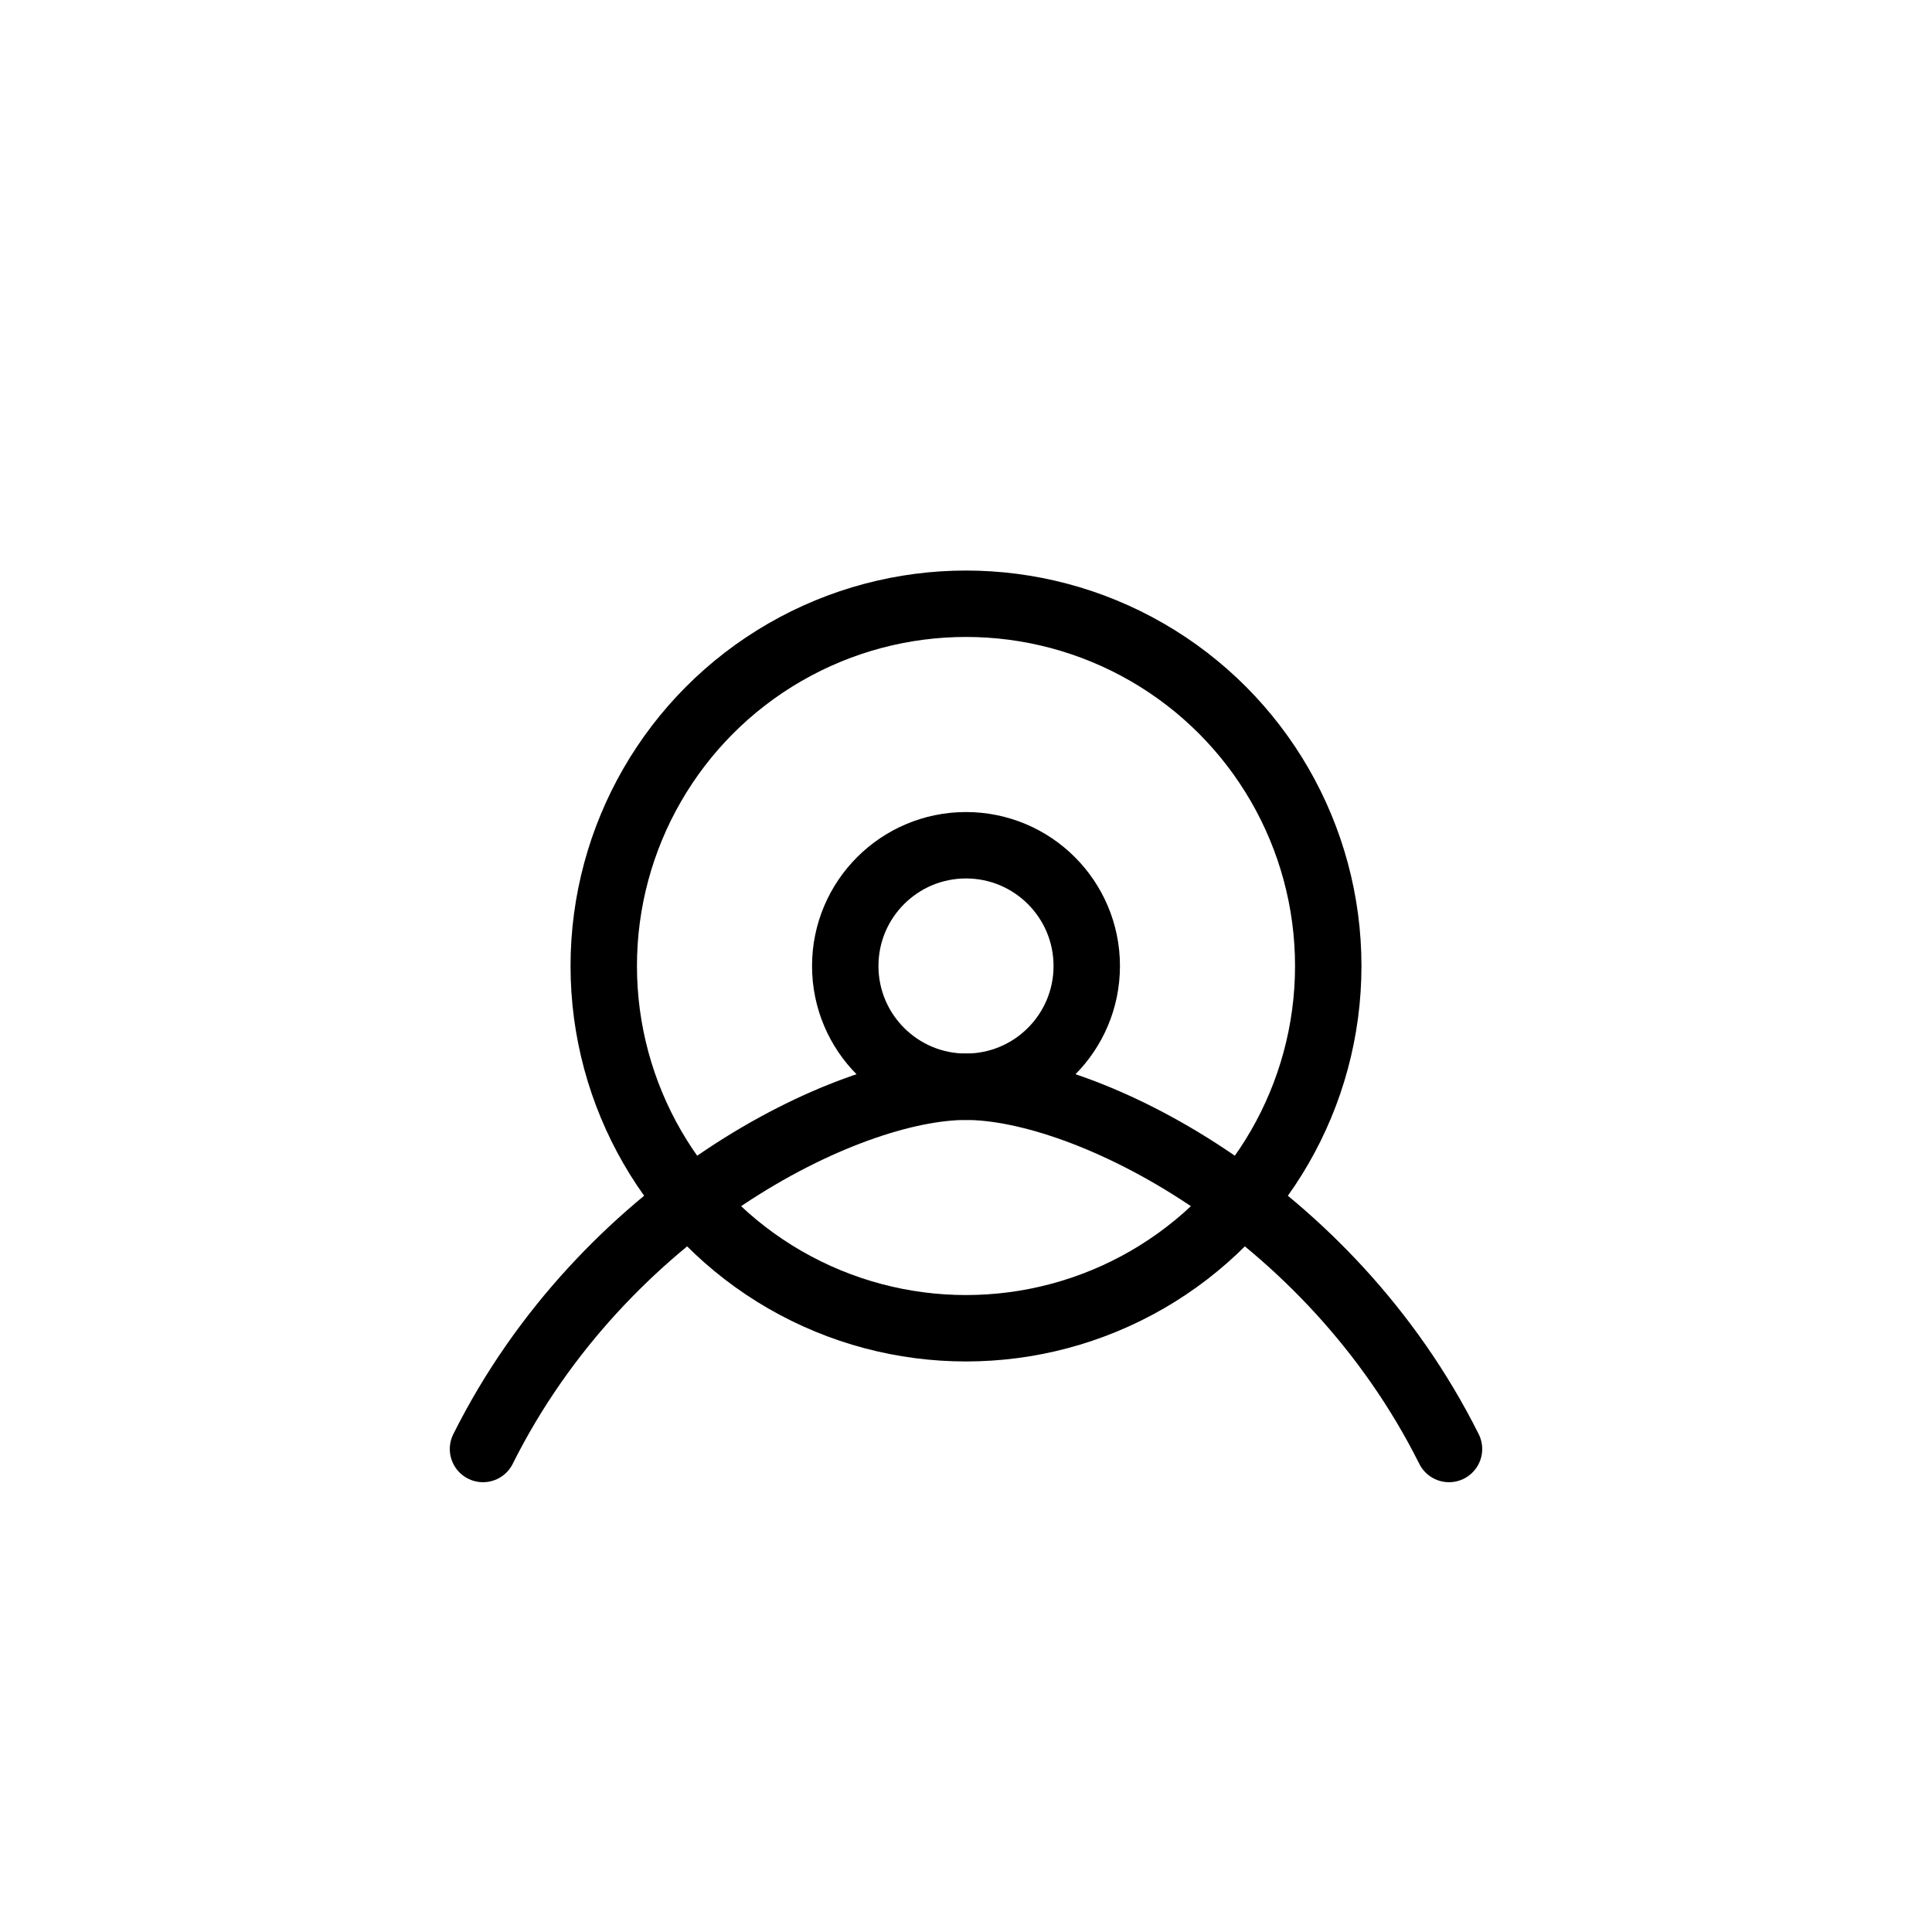
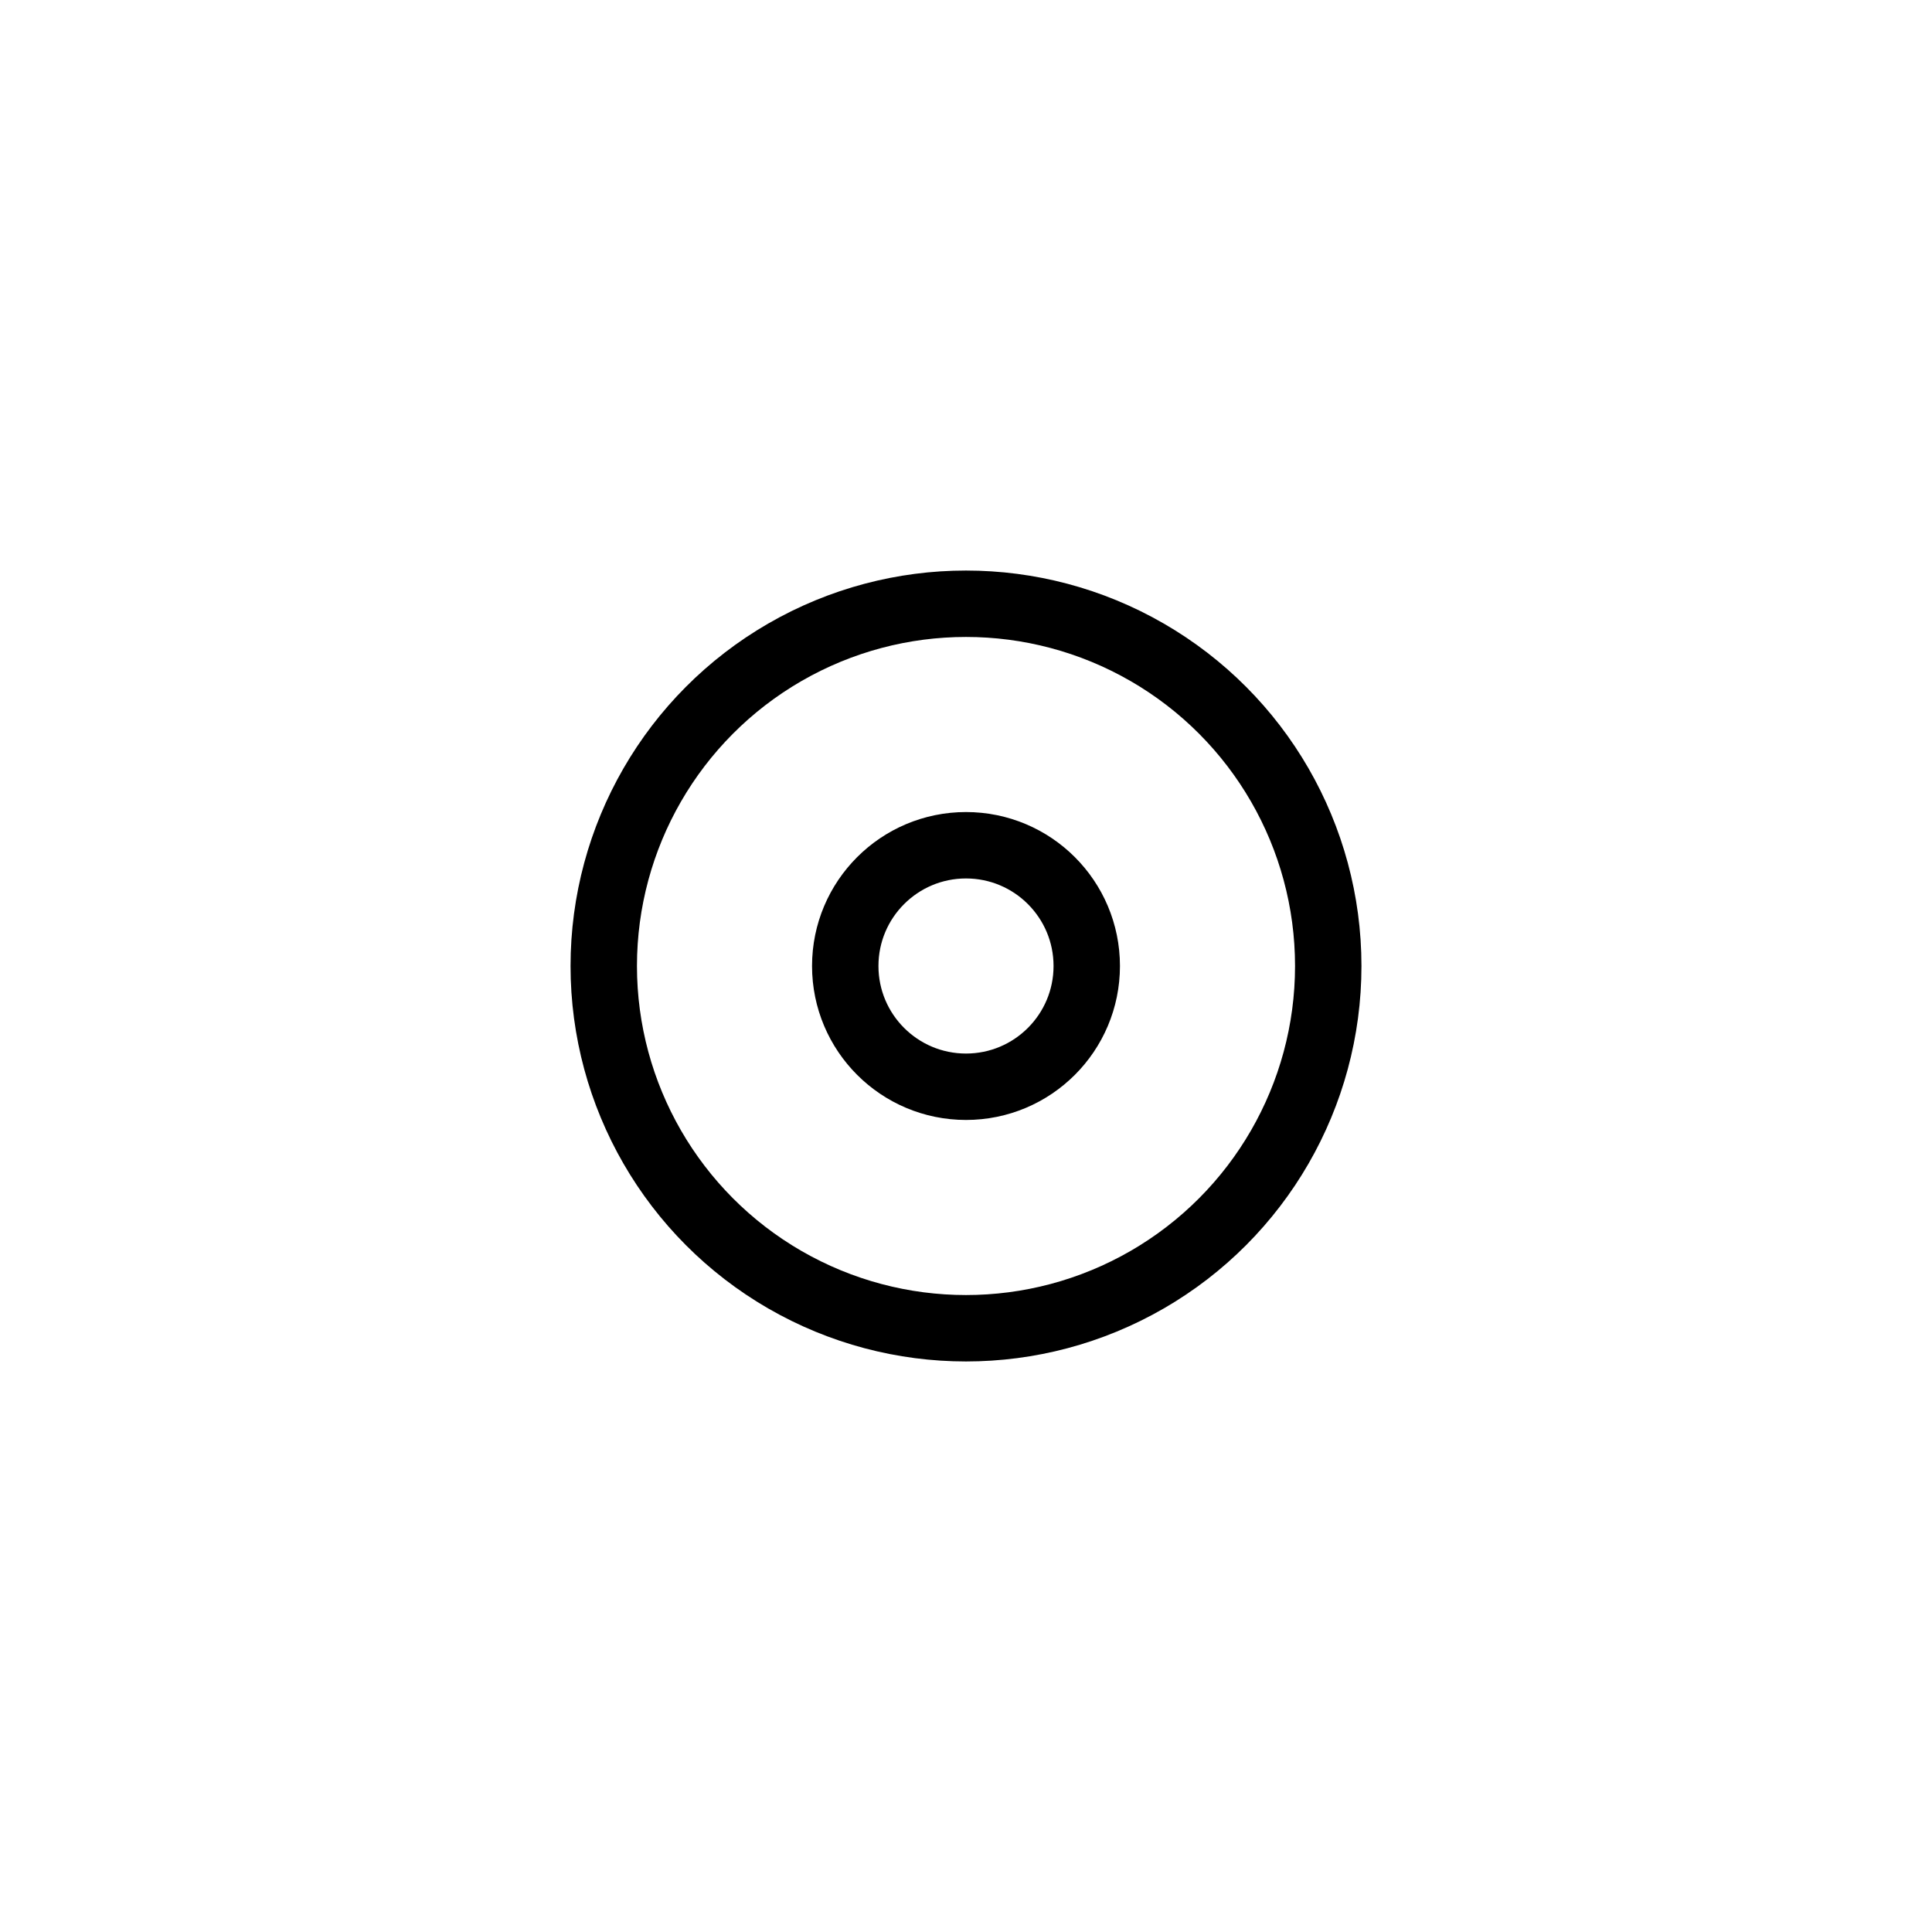
<svg xmlns="http://www.w3.org/2000/svg" stroke-linejoin="round" stroke-linecap="round" stroke-width="2.2" stroke="currentColor" fill="none" viewBox="0 0 64 64">
  <title>Support Healthy Aging</title>
  <circle r="4" cy="32" cx="32" />
  <circle r="12" cy="32" cx="32" />
-   <path d="M16 48c4-8 12-12 16-12s12 4 16 12" />
</svg>